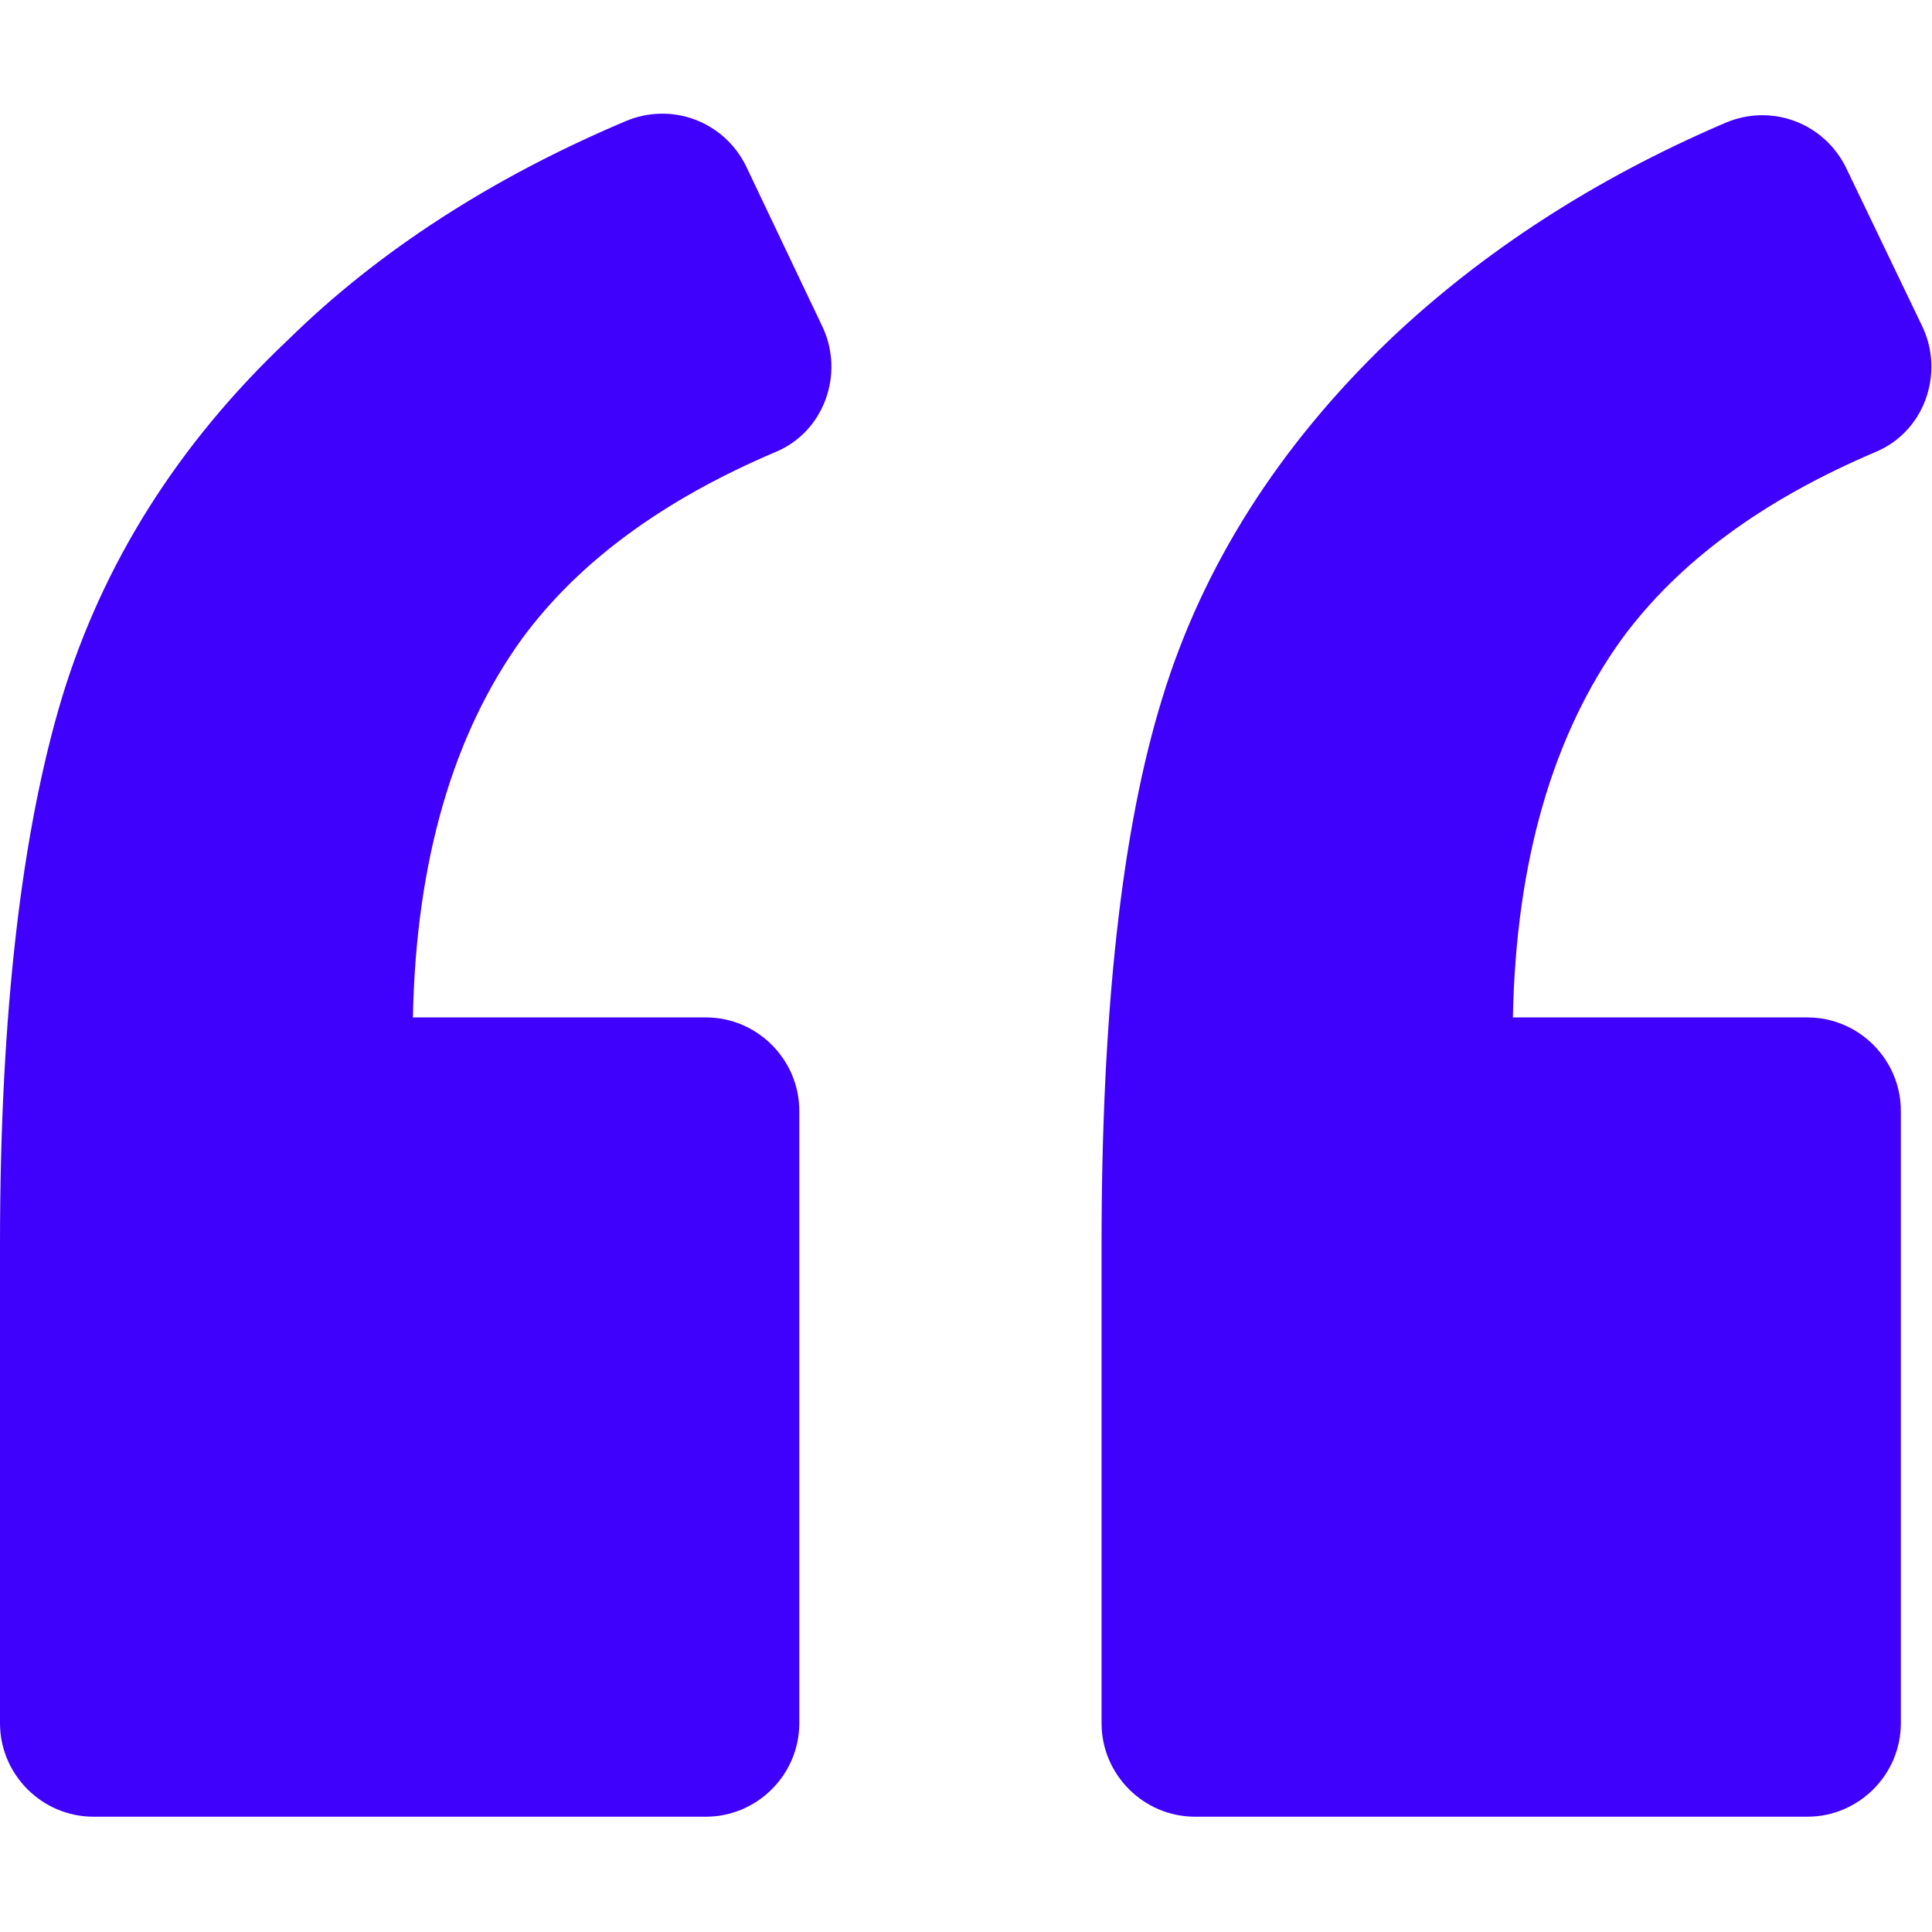
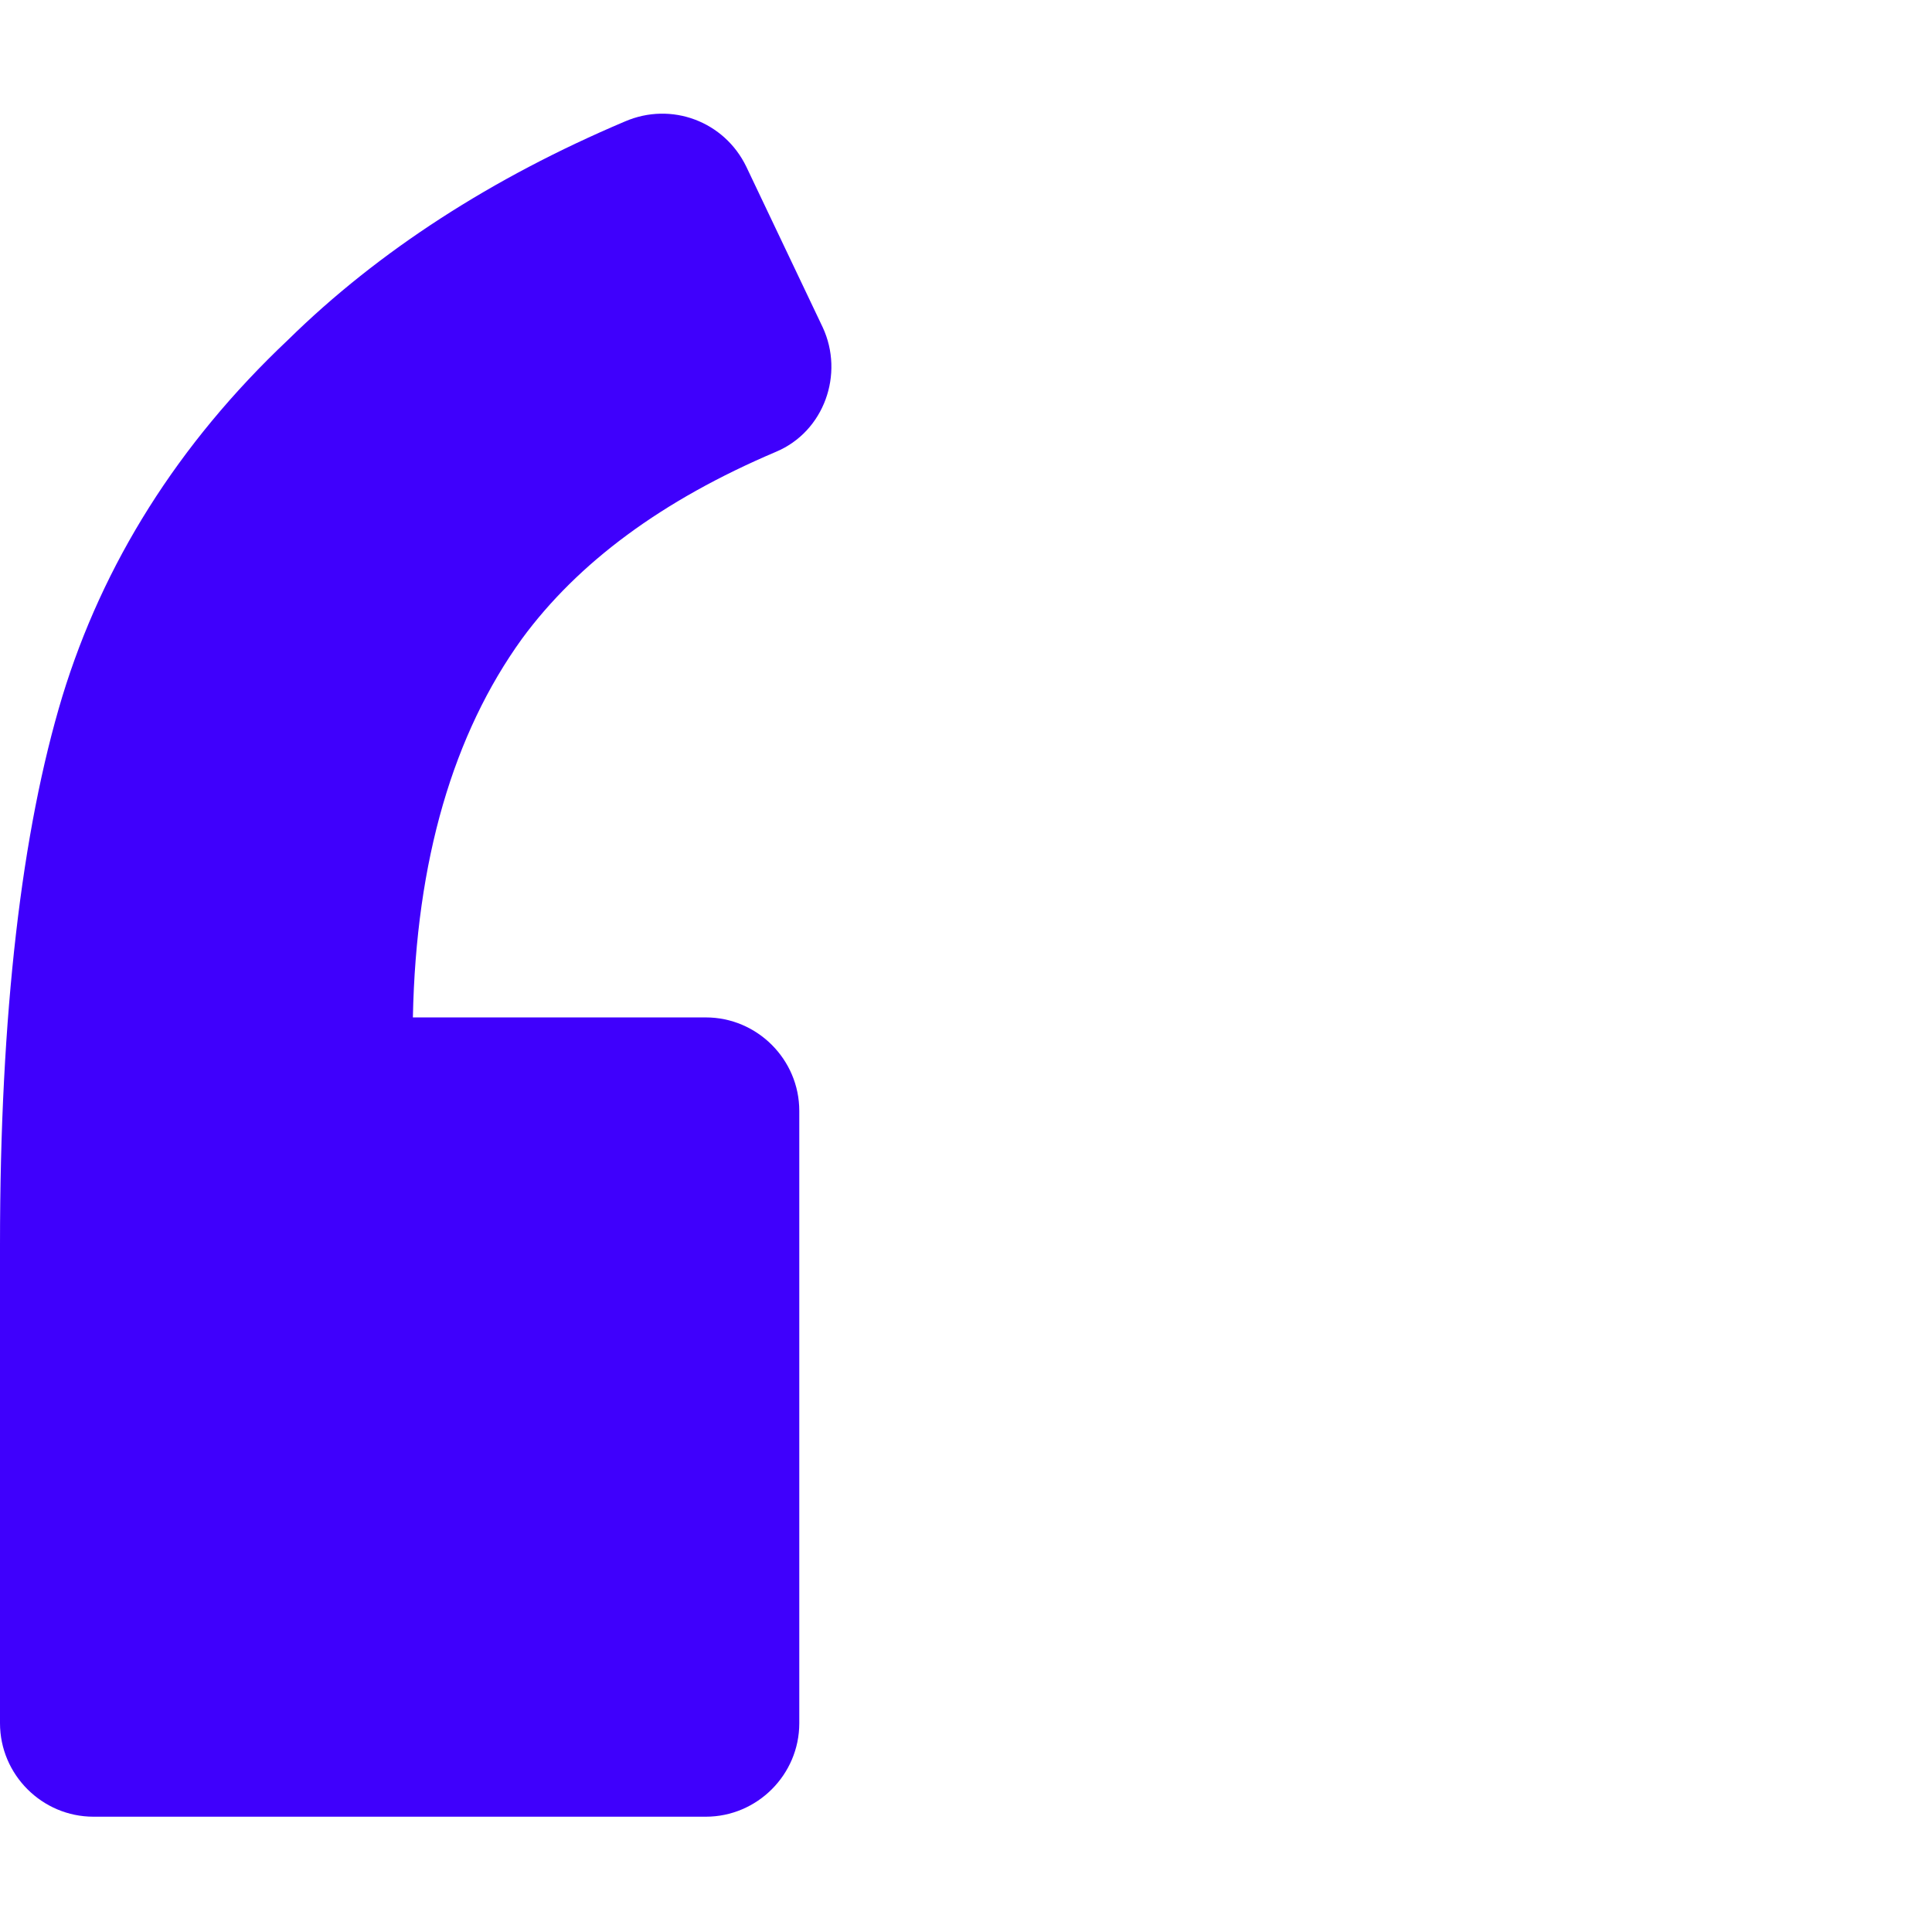
<svg xmlns="http://www.w3.org/2000/svg" id="Capa_1" x="0px" y="0px" viewBox="0 0 124 124" style="enable-background:new 0 0 124 124;" xml:space="preserve">
  <style type="text/css"> .st0{fill:#3F00FC;} </style>
  <g>
    <path class="st0" d="M49.8,29c3.1-1.3,4.4-5,3-8l-4.9-10.3c-1.4-2.9-4.8-4.2-7.8-2.9c-8.5,3.6-15.8,8.3-21.6,14 C11.4,28.5,6.6,36.2,4,44.7C1.4,53.3,0,65,0,79.9v30.7c0,3.3,2.7,6,6,6h39.3c3.3,0,6-2.7,6-6V71.3c0-3.3-2.7-6-6-6H26.5 c0.2-10.1,2.6-18.2,7-24.3C37.1,36.1,42.5,32.1,49.8,29z" />
-     <path class="st0" d="M120.4,29c3.1-1.3,4.4-5,3-8l-4.9-10.2c-1.4-2.9-4.8-4.2-7.8-2.9c-8.4,3.6-15.6,8.3-21.5,13.9 c-7.1,6.8-12,14.5-14.6,23c-2.6,8.4-3.9,20.1-3.9,35.1v30.7c0,3.3,2.7,6,6,6H116c3.3,0,6-2.7,6-6V71.3c0-3.3-2.7-6-6-6H97.1 c0.2-10.1,2.6-18.2,7-24.3C107.7,36.1,113.1,32.1,120.4,29z" />
  </g>
</svg>